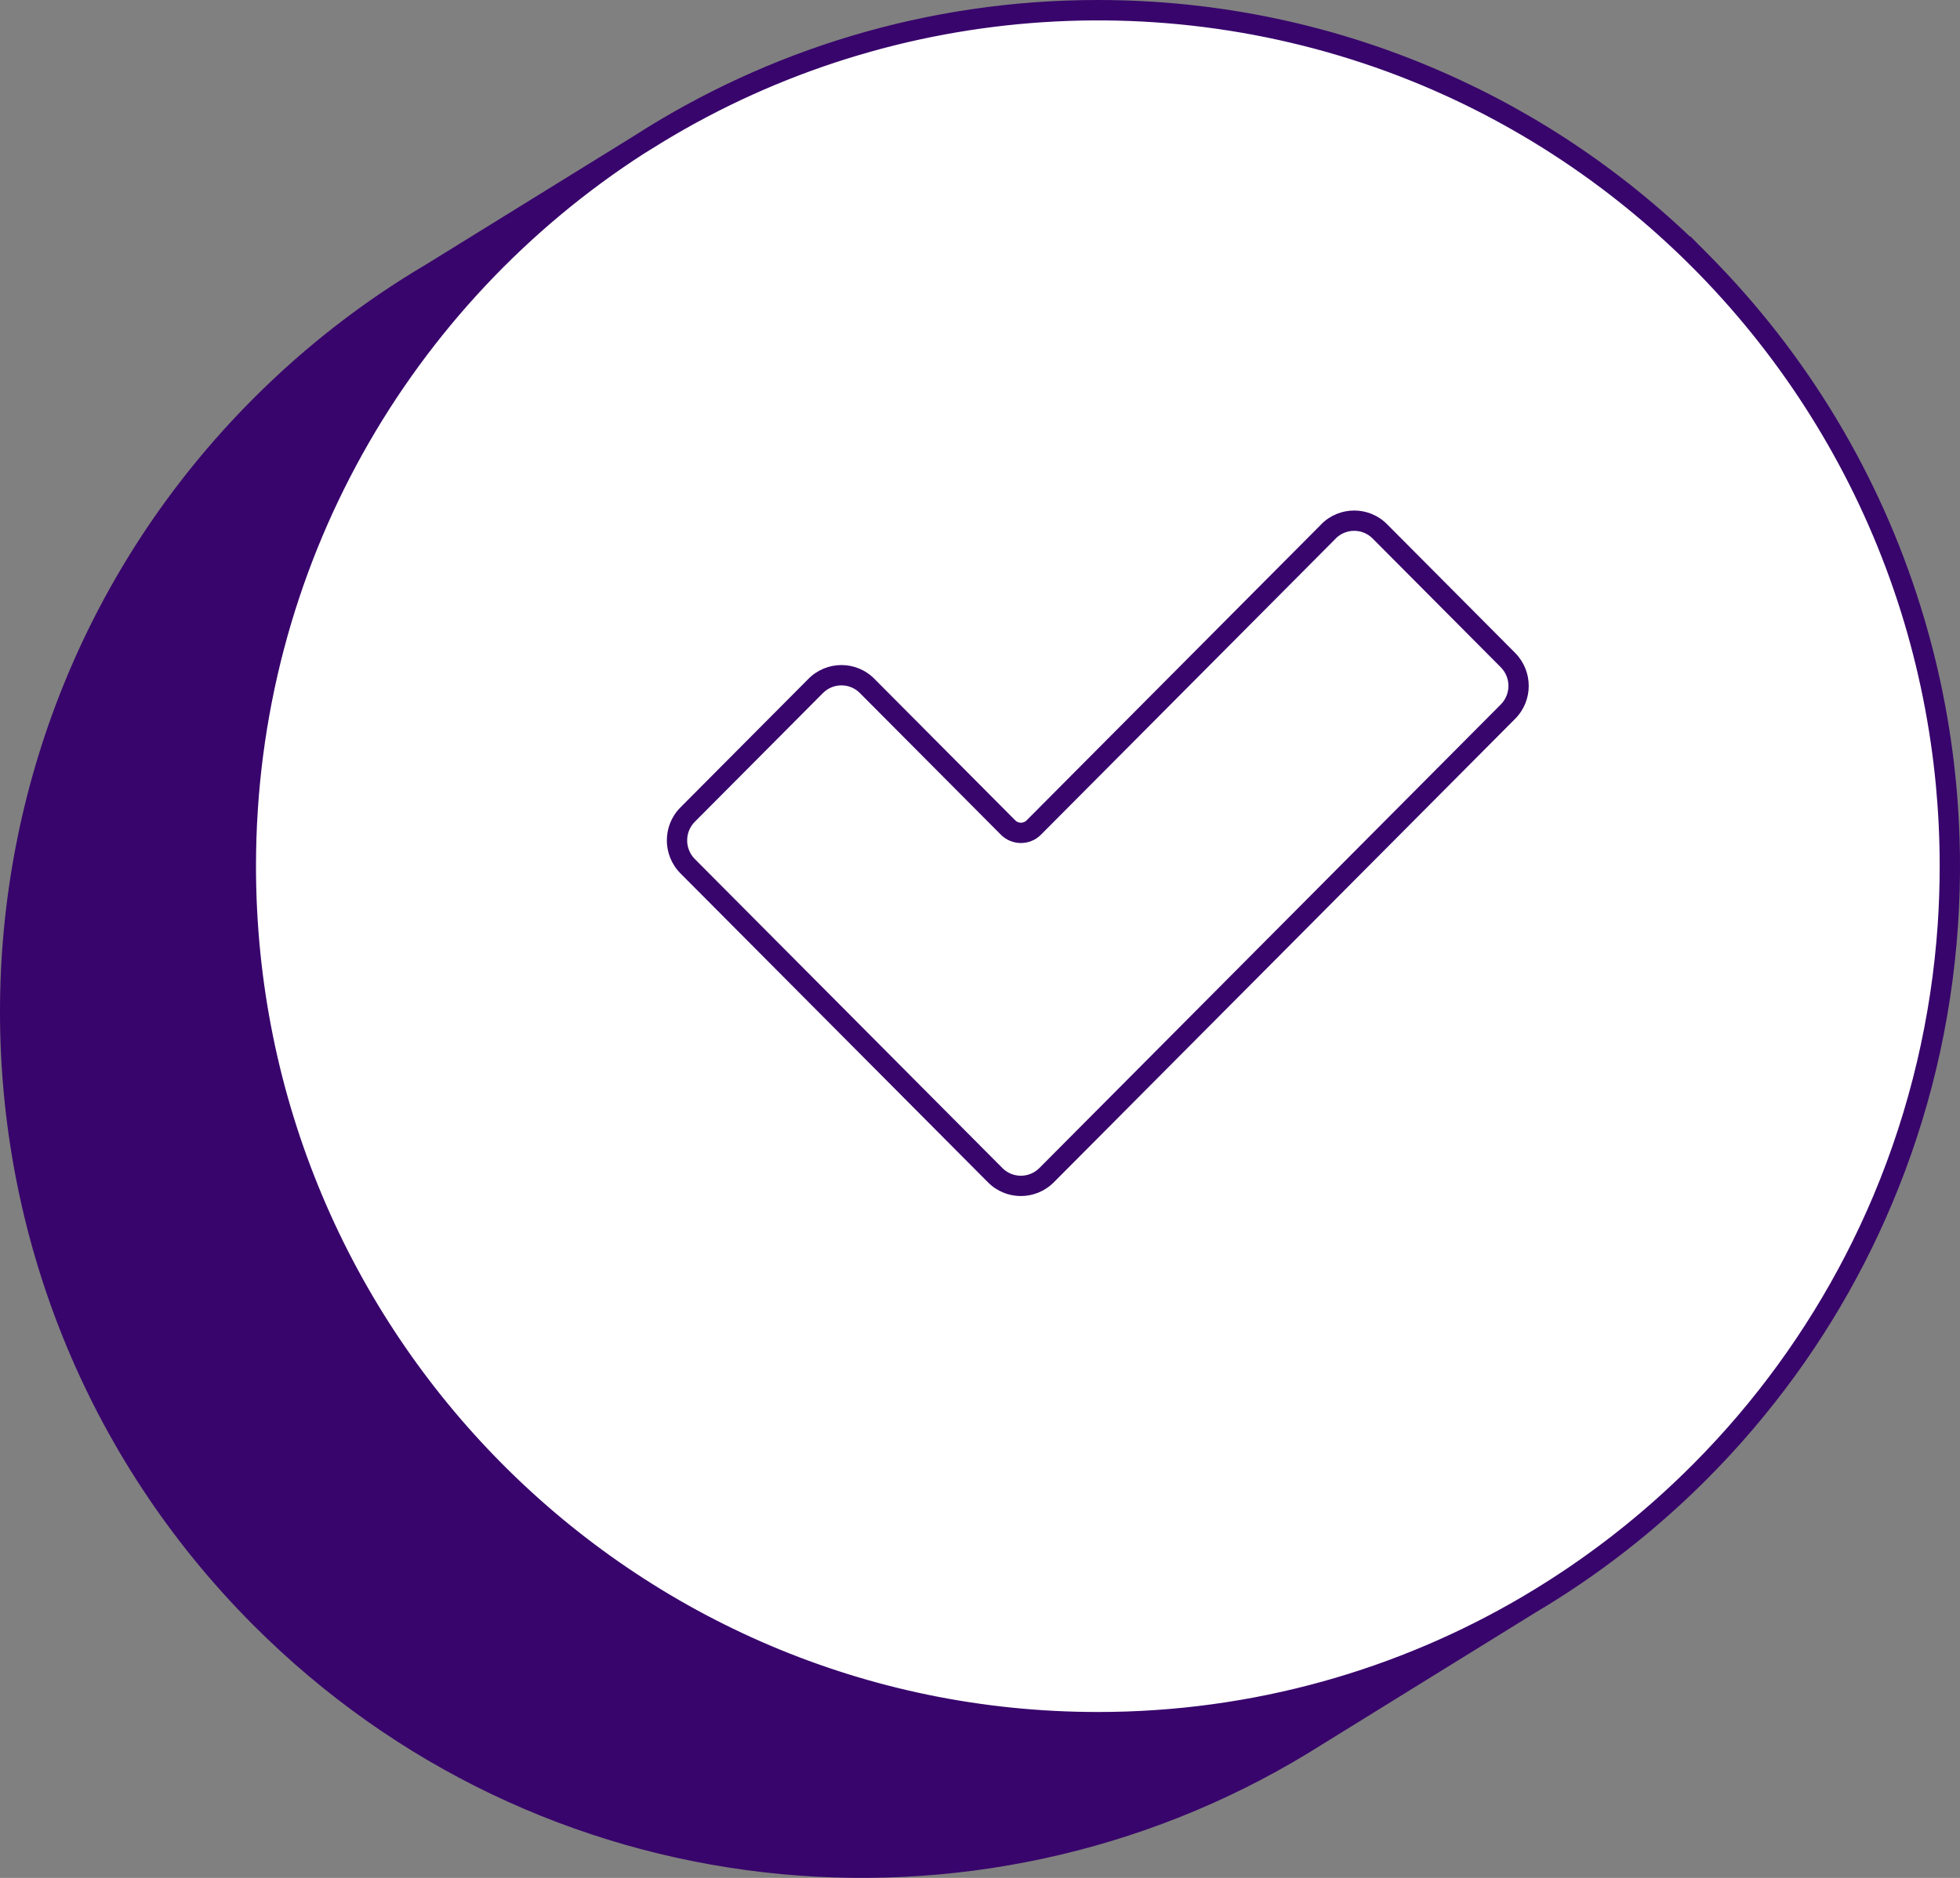
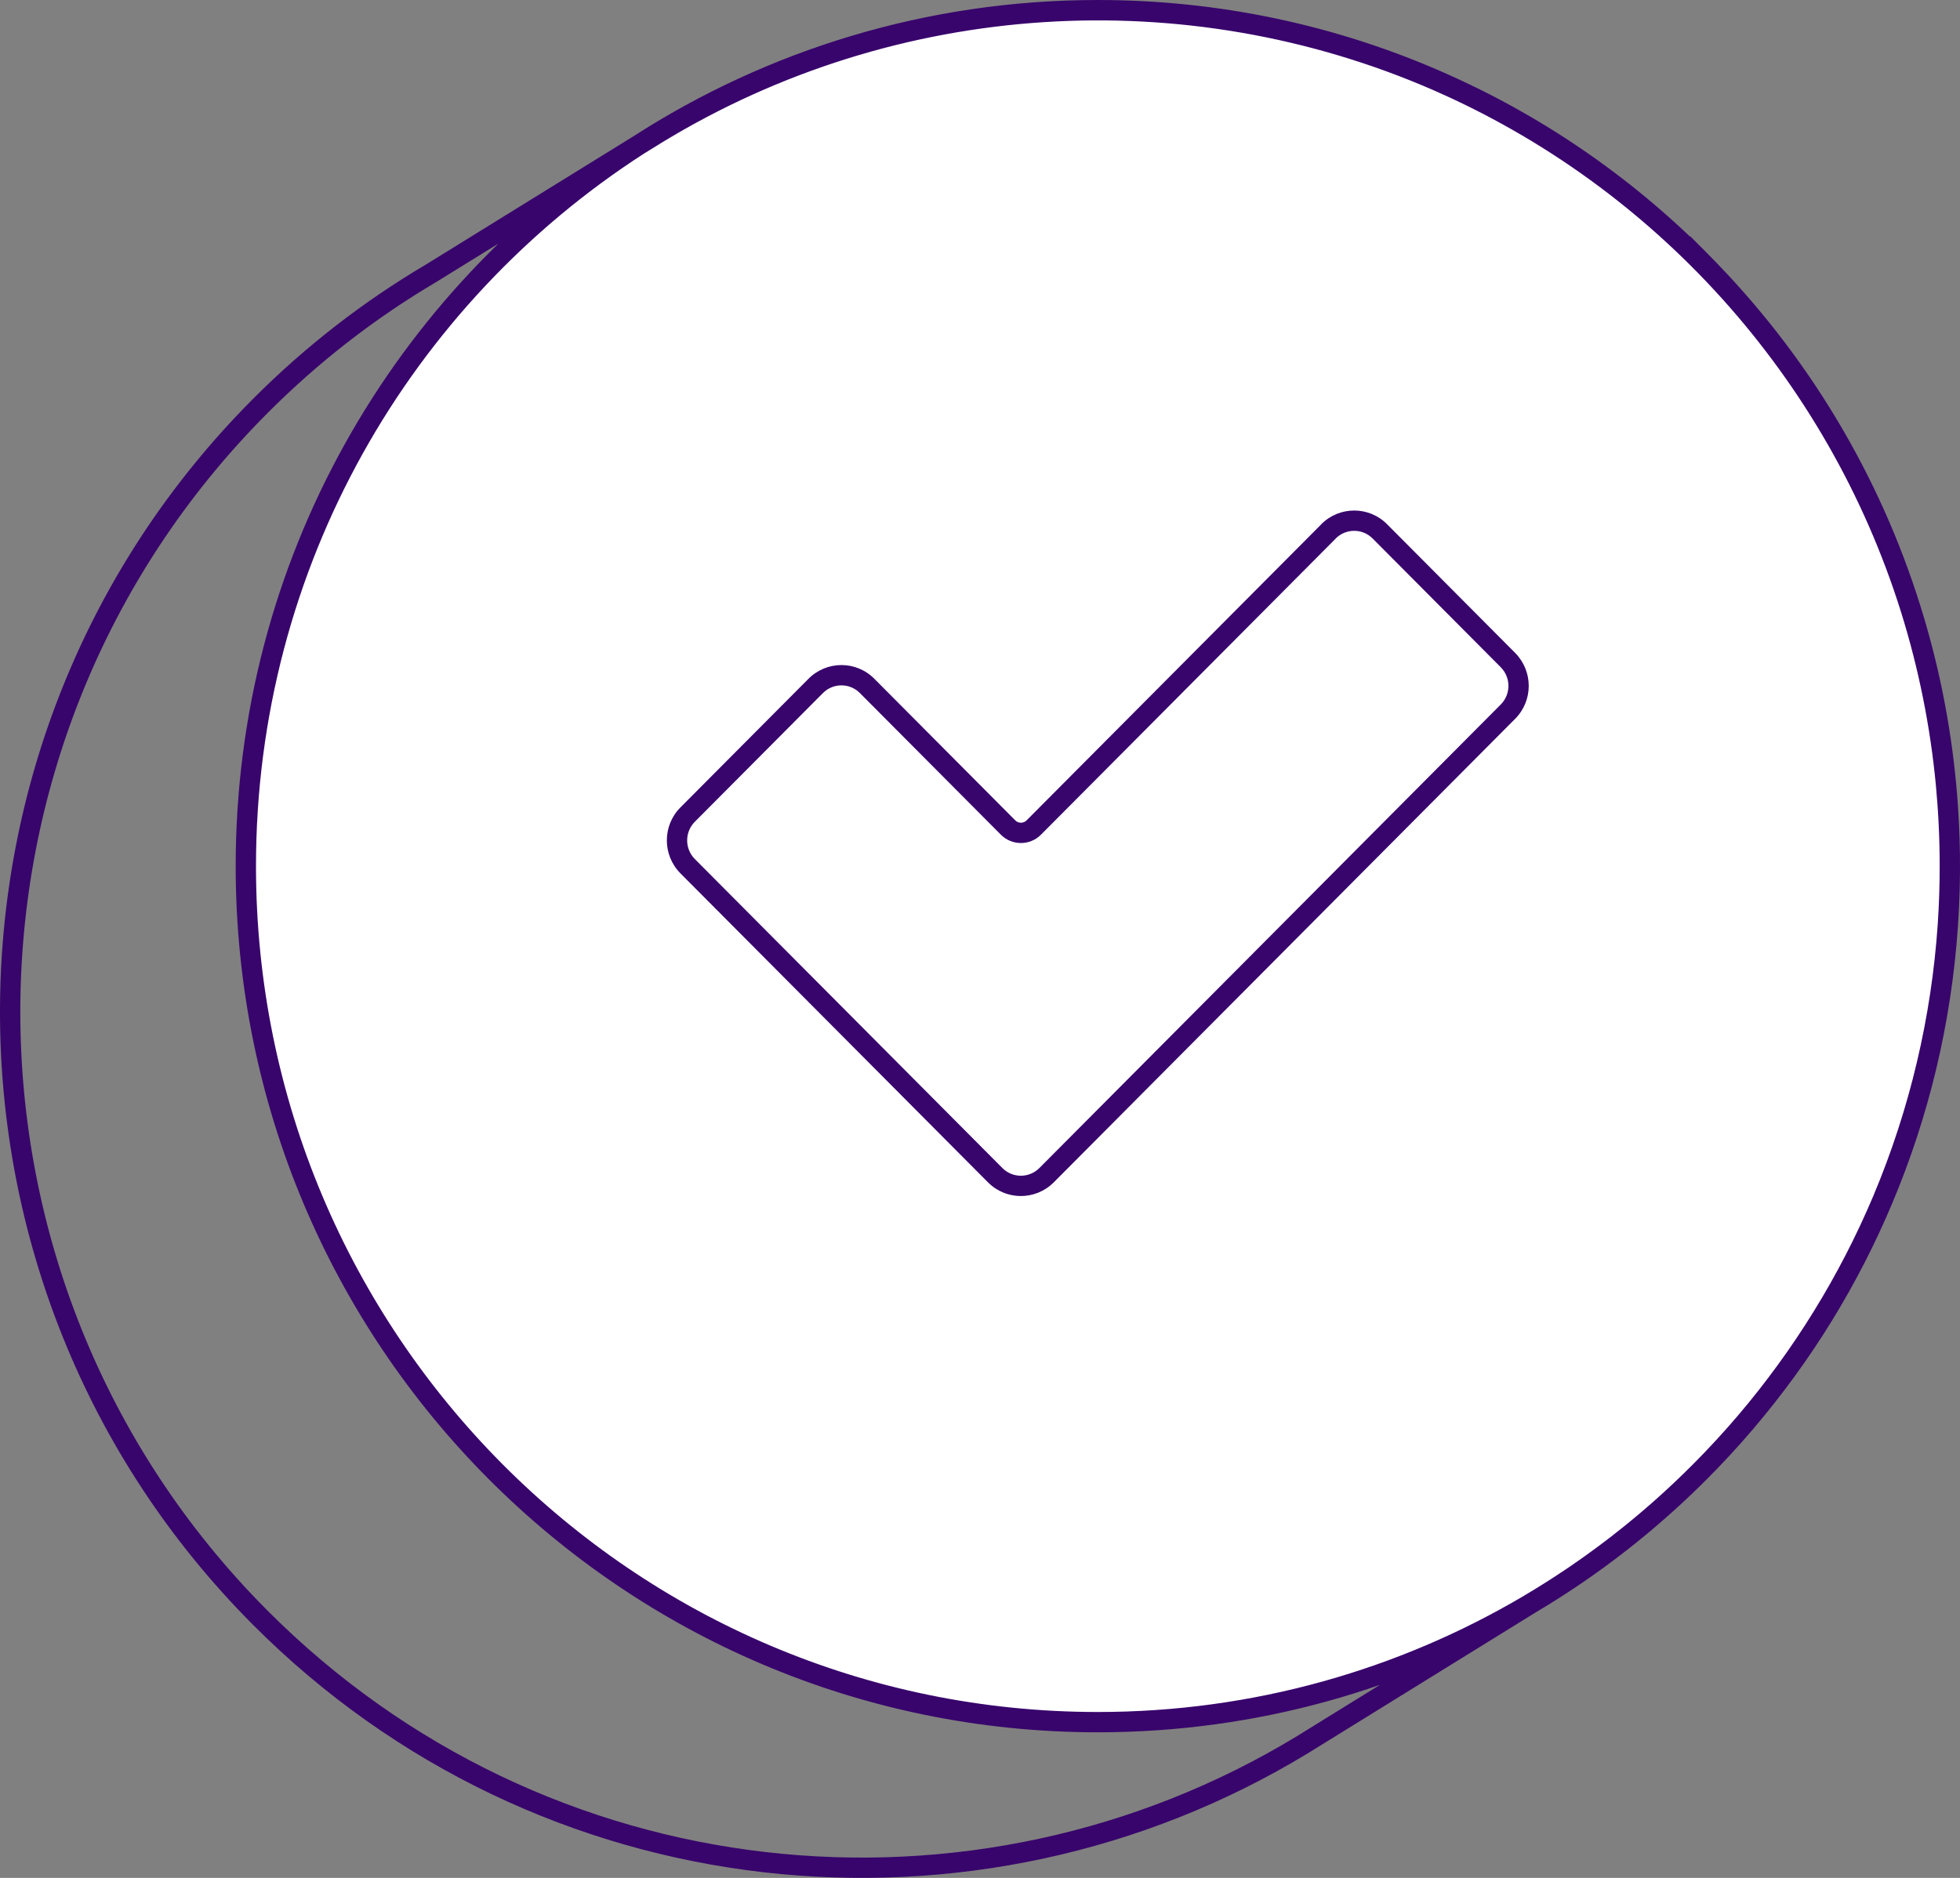
<svg xmlns="http://www.w3.org/2000/svg" viewBox="0 0 96.535 92.514" fill="none">
  <rect x="0" y="0" width="96.535" height="92.514" fill="#808080" stroke="none" />
  <path fill-rule="evenodd" clip-rule="evenodd" d="M75.33 79.036C78.334 77.259 81.165 75.079 83.745 72.486C84.53 71.696 85.278 70.883 85.989 70.049C88.758 66.792 91.043 63.105 92.729 59.102C94.554 54.766 95.623 50.184 95.937 45.561C96.002 44.606 96.035 43.642 96.035 42.67C96.035 41.321 95.971 39.986 95.848 38.668C95.571 35.732 94.989 32.819 94.102 29.981C90.44 18.305 81.861 8.822 70.804 3.986C58.457 -1.401 44.056 -0.534 32.366 6.579L31.45 7.146C19.817 14.642 12.108 27.752 12.108 42.67C12.108 65.96 30.895 84.84 54.071 84.84C61.818 84.84 69.074 82.731 75.302 79.053L75.33 79.036ZM50.915 40.769L65.437 26.176H65.433C66.134 25.476 67.263 25.476 67.959 26.176L74.272 32.519C74.968 33.224 74.968 34.359 74.272 35.058L51.545 57.898C50.844 58.597 49.714 58.597 49.018 57.898L33.866 42.671C33.17 41.967 33.17 40.832 33.866 40.132L40.179 33.789C40.88 33.089 42.009 33.089 42.705 33.789L49.652 40.769C50 41.119 50.567 41.119 50.915 40.769Z" fill="white" />
  <path d="M65.437 26.176L50.915 40.769C50.567 41.119 50 41.119 49.652 40.769L42.705 33.789C42.009 33.089 40.88 33.089 40.179 33.789L33.866 40.132C33.17 40.832 33.17 41.967 33.866 42.671L49.018 57.898C49.714 58.597 50.844 58.597 51.545 57.898L74.272 35.058C74.968 34.359 74.968 33.224 74.272 32.519L67.959 26.176C67.263 25.476 66.134 25.476 65.433 26.176H65.437Z" fill="white" />
-   <path d="M21.206 13.479C18.202 15.255 15.371 17.436 12.791 20.029C-3.597 36.498 -3.597 63.199 12.791 79.668C26.728 93.674 48.027 95.76 64.169 85.94L75.302 79.053C69.074 82.731 61.818 84.84 54.071 84.84C30.895 84.84 12.108 65.96 12.108 42.67C12.108 27.752 19.817 14.642 31.45 7.146L21.206 13.479Z" fill="#38056C" />
-   <path d="M83.745 12.851L83.39 13.203L84.245 14.062V12.851H83.745ZM32.366 6.579L32.107 6.152L32.104 6.154L32.366 6.579ZM21.206 13.479L21.461 13.909L21.469 13.904L21.206 13.479ZM12.791 20.029L13.145 20.381L12.791 20.029ZM12.791 79.668L12.437 80.021L12.791 79.668ZM64.169 85.94L64.429 86.367L64.432 86.365L64.169 85.94ZM75.33 79.036L75.075 78.605L75.067 78.611L75.33 79.036ZM83.745 72.486L84.099 72.839L83.745 72.486ZM83.745 12.846L84.099 12.494L83.245 11.635V12.846H83.745ZM65.437 26.176L65.792 26.528C65.934 26.385 65.976 26.17 65.899 25.984C65.821 25.797 65.639 25.676 65.437 25.676V26.176ZM50.915 40.769L50.561 40.417L50.915 40.769ZM49.652 40.769L49.297 41.122L49.652 40.769ZM42.705 33.789L43.06 33.436L42.705 33.789ZM40.179 33.789L39.825 33.435L39.824 33.436L40.179 33.789ZM33.866 40.132L33.512 39.779L33.866 40.132ZM33.866 42.671L33.511 43.023L33.512 43.024L33.866 42.671ZM49.018 57.898L49.372 57.545L49.018 57.898ZM51.545 57.898L51.898 58.251L51.899 58.25L51.545 57.898ZM74.272 35.058L73.917 34.706L74.272 35.058ZM74.272 32.519L74.627 32.168L74.626 32.166L74.272 32.519ZM67.959 26.176L67.605 26.528V26.528L67.959 26.176ZM65.433 26.176L65.079 25.822C64.936 25.965 64.893 26.18 64.971 26.367C65.048 26.554 65.23 26.676 65.433 26.676V26.176ZM20.952 13.048C17.911 14.846 15.047 17.053 12.437 19.676L13.145 20.381C15.695 17.819 18.492 15.664 21.46 13.909L20.952 13.048ZM12.437 19.676C-4.146 36.34 -4.146 63.357 12.437 80.021L13.145 79.315C-3.048 63.042 -3.048 36.655 13.145 20.381L12.437 19.676ZM12.437 80.021C26.54 94.194 48.094 96.305 64.429 86.367L63.91 85.513C47.96 95.216 26.916 93.154 13.145 79.315L12.437 80.021ZM75.584 79.466C78.625 77.668 81.489 75.462 84.099 72.839L83.39 72.133C80.84 74.696 78.044 76.85 75.075 78.605L75.584 79.466ZM83.245 12.846V12.851H84.245V12.846H83.245ZM54.071 84.341C31.174 84.341 12.608 65.687 12.608 42.67H11.608C11.608 66.234 30.617 85.341 54.071 85.341V84.341ZM65.083 25.823L50.561 40.417L51.269 41.122L65.792 26.528L65.083 25.823ZM50.561 40.417C50.408 40.57 50.159 40.57 50.006 40.417L49.297 41.122C49.841 41.668 50.726 41.668 51.269 41.122L50.561 40.417ZM50.006 40.417L43.06 33.436L42.351 34.142L49.297 41.122L50.006 40.417ZM43.06 33.436C42.167 32.539 40.721 32.541 39.825 33.435L40.532 34.143C41.038 33.637 41.851 33.639 42.351 34.142L43.06 33.436ZM39.824 33.436L33.512 39.779L34.221 40.485L40.533 34.142L39.824 33.436ZM33.512 39.779C32.621 40.675 32.622 42.124 33.511 43.023L34.222 42.32C33.717 41.81 33.719 40.989 34.221 40.485L33.512 39.779ZM48.663 58.25C49.556 59.147 51.002 59.146 51.898 58.251L51.191 57.544C50.685 58.049 49.873 58.048 49.372 57.545L48.663 58.25ZM74.626 35.411C75.517 34.515 75.516 33.066 74.627 32.168L73.916 32.871C74.421 33.381 74.419 34.201 73.917 34.706L74.626 35.411ZM74.626 32.166L68.314 25.823L67.605 26.528L73.917 32.872L74.626 32.166ZM68.314 25.823C67.421 24.926 65.975 24.928 65.079 25.822L65.786 26.529C66.292 26.024 67.105 26.026 67.605 26.528L68.314 25.823ZM65.433 26.676H65.437V25.676H65.433V26.676ZM33.512 43.024L48.663 58.25L49.372 57.545L34.221 42.319L33.512 43.024ZM51.899 58.25L74.626 35.411L73.917 34.706L51.19 57.545L51.899 58.25ZM71.004 3.528C58.509 -1.923 43.937 -1.047 32.107 6.152L32.626 7.006C44.176 -0.022 58.405 -0.878 70.604 4.444L71.004 3.528ZM32.104 6.154L31.187 6.721L31.713 7.571L32.629 7.004L32.104 6.154ZM31.179 6.726C19.408 14.311 11.608 27.575 11.608 42.67H12.608C12.608 27.928 20.225 14.974 31.72 7.566L31.179 6.726ZM54.071 85.341C61.909 85.341 69.253 83.206 75.556 79.483L75.048 78.622C68.894 82.256 61.726 84.341 54.071 84.341V85.341ZM75.565 79.478L75.593 79.461L75.067 78.611L75.039 78.628L75.565 79.478ZM84.099 72.839C84.894 72.04 85.651 71.217 86.369 70.373L85.608 69.725C84.906 70.549 84.167 71.353 83.39 72.133L84.099 72.839ZM86.37 70.373C89.172 67.077 91.483 63.347 93.19 59.296L92.269 58.908C90.602 62.863 88.345 66.506 85.608 69.725L86.37 70.373ZM93.19 59.296C95.036 54.908 96.118 50.273 96.436 45.595L95.439 45.527C95.128 50.096 94.071 54.623 92.269 58.908L93.19 59.296ZM96.436 45.595C96.501 44.628 96.534 43.653 96.534 42.67H95.534C95.534 43.631 95.502 44.584 95.439 45.528L96.436 45.595ZM96.534 42.67C96.534 41.305 96.471 39.954 96.346 38.622L95.35 38.715C95.472 40.017 95.534 41.336 95.534 42.67H96.534ZM96.346 38.621C96.066 35.65 95.477 32.703 94.579 29.832L93.624 30.13C94.501 32.934 95.077 35.813 95.35 38.715L96.346 38.621ZM94.579 29.832C90.874 18.017 82.193 8.422 71.004 3.528L70.604 4.444C81.528 9.223 90.007 18.594 93.624 30.131L94.579 29.832ZM86.369 70.373C89.259 66.979 91.533 63.238 93.19 59.296L92.269 58.908C90.65 62.757 88.43 66.41 85.608 69.725L86.369 70.373ZM96.436 45.595C96.594 43.273 96.564 40.94 96.346 38.621L95.35 38.715C95.564 40.98 95.593 43.259 95.439 45.527L96.436 45.595ZM94.579 29.832C92.594 23.489 89.101 17.52 84.099 12.494L83.39 13.199C88.276 18.108 91.687 23.937 93.624 30.13L94.579 29.832ZM95.439 45.528C95.121 50.247 94.021 54.75 92.269 58.908L93.19 59.296C94.985 55.038 96.111 50.427 96.436 45.595L95.439 45.528ZM85.608 69.725C82.613 73.247 79.044 76.262 75.048 78.622L75.556 79.483C79.649 77.066 83.303 73.979 86.37 70.373L85.608 69.725ZM84.099 12.498C80.213 8.593 75.759 5.602 71.004 3.528L70.604 4.444C75.246 6.469 79.594 9.388 83.39 13.203L84.099 12.498ZM31.72 7.566C38.17 3.41 45.84 1 54.071 1V0C45.642 0 37.785 2.469 31.179 6.726L31.72 7.566ZM31.187 6.721L20.943 13.054L21.469 13.904L31.713 7.571L31.187 6.721ZM54.071 1C59.949 1 65.539 2.229 70.604 4.444L71.004 3.528C65.816 1.258 60.089 0 54.071 0V1ZM93.624 30.131C94.486 32.88 95.073 35.752 95.35 38.715L96.346 38.622C96.062 35.588 95.462 32.647 94.579 29.832L93.624 30.131ZM64.432 86.365L75.565 79.478L75.039 78.628L63.906 85.515L64.432 86.365Z" fill="#38056C" />
+   <path d="M83.745 12.851L83.39 13.203L84.245 14.062V12.851H83.745ZM32.366 6.579L32.107 6.152L32.104 6.154L32.366 6.579ZM21.206 13.479L21.461 13.909L21.469 13.904L21.206 13.479ZM12.791 20.029L13.145 20.381L12.791 20.029ZM12.791 79.668L12.437 80.021L12.791 79.668ZM64.169 85.94L64.429 86.367L64.432 86.365L64.169 85.94ZM75.33 79.036L75.075 78.605L75.067 78.611L75.33 79.036ZM83.745 72.486L84.099 72.839L83.745 72.486ZM83.745 12.846L84.099 12.494L83.245 11.635V12.846H83.745ZM65.437 26.176L65.792 26.528C65.934 26.385 65.976 26.17 65.899 25.984C65.821 25.797 65.639 25.676 65.437 25.676V26.176ZM50.915 40.769L50.561 40.417L50.915 40.769ZM49.652 40.769L49.297 41.122L49.652 40.769ZM42.705 33.789L43.06 33.436L42.705 33.789ZM40.179 33.789L39.825 33.435L39.824 33.436L40.179 33.789ZM33.866 40.132L33.512 39.779L33.866 40.132ZM33.866 42.671L33.511 43.023L33.512 43.024L33.866 42.671ZM49.018 57.898L49.372 57.545L49.018 57.898ZM51.545 57.898L51.898 58.251L51.899 58.25L51.545 57.898ZM74.272 35.058L73.917 34.706L74.272 35.058ZM74.272 32.519L74.627 32.168L74.626 32.166L74.272 32.519ZM67.959 26.176L67.605 26.528V26.528L67.959 26.176ZM65.433 26.176L65.079 25.822C64.936 25.965 64.893 26.18 64.971 26.367C65.048 26.554 65.23 26.676 65.433 26.676V26.176ZM20.952 13.048C17.911 14.846 15.047 17.053 12.437 19.676L13.145 20.381C15.695 17.819 18.492 15.664 21.46 13.909L20.952 13.048ZM12.437 19.676C-4.146 36.34 -4.146 63.357 12.437 80.021L13.145 79.315C-3.048 63.042 -3.048 36.655 13.145 20.381L12.437 19.676ZM12.437 80.021C26.54 94.194 48.094 96.305 64.429 86.367L63.91 85.513C47.96 95.216 26.916 93.154 13.145 79.315L12.437 80.021ZM75.584 79.466C78.625 77.668 81.489 75.462 84.099 72.839L83.39 72.133C80.84 74.696 78.044 76.85 75.075 78.605L75.584 79.466ZM83.245 12.846V12.851H84.245V12.846H83.245ZM54.071 84.341C31.174 84.341 12.608 65.687 12.608 42.67H11.608C11.608 66.234 30.617 85.341 54.071 85.341V84.341ZM65.083 25.823L50.561 40.417L51.269 41.122L65.792 26.528L65.083 25.823ZM50.561 40.417C50.408 40.57 50.159 40.57 50.006 40.417L49.297 41.122C49.841 41.668 50.726 41.668 51.269 41.122L50.561 40.417ZM50.006 40.417L43.06 33.436L42.351 34.142L49.297 41.122ZM43.06 33.436C42.167 32.539 40.721 32.541 39.825 33.435L40.532 34.143C41.038 33.637 41.851 33.639 42.351 34.142L43.06 33.436ZM39.824 33.436L33.512 39.779L34.221 40.485L40.533 34.142L39.824 33.436ZM33.512 39.779C32.621 40.675 32.622 42.124 33.511 43.023L34.222 42.32C33.717 41.81 33.719 40.989 34.221 40.485L33.512 39.779ZM48.663 58.25C49.556 59.147 51.002 59.146 51.898 58.251L51.191 57.544C50.685 58.049 49.873 58.048 49.372 57.545L48.663 58.25ZM74.626 35.411C75.517 34.515 75.516 33.066 74.627 32.168L73.916 32.871C74.421 33.381 74.419 34.201 73.917 34.706L74.626 35.411ZM74.626 32.166L68.314 25.823L67.605 26.528L73.917 32.872L74.626 32.166ZM68.314 25.823C67.421 24.926 65.975 24.928 65.079 25.822L65.786 26.529C66.292 26.024 67.105 26.026 67.605 26.528L68.314 25.823ZM65.433 26.676H65.437V25.676H65.433V26.676ZM33.512 43.024L48.663 58.25L49.372 57.545L34.221 42.319L33.512 43.024ZM51.899 58.25L74.626 35.411L73.917 34.706L51.19 57.545L51.899 58.25ZM71.004 3.528C58.509 -1.923 43.937 -1.047 32.107 6.152L32.626 7.006C44.176 -0.022 58.405 -0.878 70.604 4.444L71.004 3.528ZM32.104 6.154L31.187 6.721L31.713 7.571L32.629 7.004L32.104 6.154ZM31.179 6.726C19.408 14.311 11.608 27.575 11.608 42.67H12.608C12.608 27.928 20.225 14.974 31.72 7.566L31.179 6.726ZM54.071 85.341C61.909 85.341 69.253 83.206 75.556 79.483L75.048 78.622C68.894 82.256 61.726 84.341 54.071 84.341V85.341ZM75.565 79.478L75.593 79.461L75.067 78.611L75.039 78.628L75.565 79.478ZM84.099 72.839C84.894 72.04 85.651 71.217 86.369 70.373L85.608 69.725C84.906 70.549 84.167 71.353 83.39 72.133L84.099 72.839ZM86.37 70.373C89.172 67.077 91.483 63.347 93.19 59.296L92.269 58.908C90.602 62.863 88.345 66.506 85.608 69.725L86.37 70.373ZM93.19 59.296C95.036 54.908 96.118 50.273 96.436 45.595L95.439 45.527C95.128 50.096 94.071 54.623 92.269 58.908L93.19 59.296ZM96.436 45.595C96.501 44.628 96.534 43.653 96.534 42.67H95.534C95.534 43.631 95.502 44.584 95.439 45.528L96.436 45.595ZM96.534 42.67C96.534 41.305 96.471 39.954 96.346 38.622L95.35 38.715C95.472 40.017 95.534 41.336 95.534 42.67H96.534ZM96.346 38.621C96.066 35.65 95.477 32.703 94.579 29.832L93.624 30.13C94.501 32.934 95.077 35.813 95.35 38.715L96.346 38.621ZM94.579 29.832C90.874 18.017 82.193 8.422 71.004 3.528L70.604 4.444C81.528 9.223 90.007 18.594 93.624 30.131L94.579 29.832ZM86.369 70.373C89.259 66.979 91.533 63.238 93.19 59.296L92.269 58.908C90.65 62.757 88.43 66.41 85.608 69.725L86.369 70.373ZM96.436 45.595C96.594 43.273 96.564 40.94 96.346 38.621L95.35 38.715C95.564 40.98 95.593 43.259 95.439 45.527L96.436 45.595ZM94.579 29.832C92.594 23.489 89.101 17.52 84.099 12.494L83.39 13.199C88.276 18.108 91.687 23.937 93.624 30.13L94.579 29.832ZM95.439 45.528C95.121 50.247 94.021 54.75 92.269 58.908L93.19 59.296C94.985 55.038 96.111 50.427 96.436 45.595L95.439 45.528ZM85.608 69.725C82.613 73.247 79.044 76.262 75.048 78.622L75.556 79.483C79.649 77.066 83.303 73.979 86.37 70.373L85.608 69.725ZM84.099 12.498C80.213 8.593 75.759 5.602 71.004 3.528L70.604 4.444C75.246 6.469 79.594 9.388 83.39 13.203L84.099 12.498ZM31.72 7.566C38.17 3.41 45.84 1 54.071 1V0C45.642 0 37.785 2.469 31.179 6.726L31.72 7.566ZM31.187 6.721L20.943 13.054L21.469 13.904L31.713 7.571L31.187 6.721ZM54.071 1C59.949 1 65.539 2.229 70.604 4.444L71.004 3.528C65.816 1.258 60.089 0 54.071 0V1ZM93.624 30.131C94.486 32.88 95.073 35.752 95.35 38.715L96.346 38.622C96.062 35.588 95.462 32.647 94.579 29.832L93.624 30.131ZM64.432 86.365L75.565 79.478L75.039 78.628L63.906 85.515L64.432 86.365Z" fill="#38056C" />
</svg>